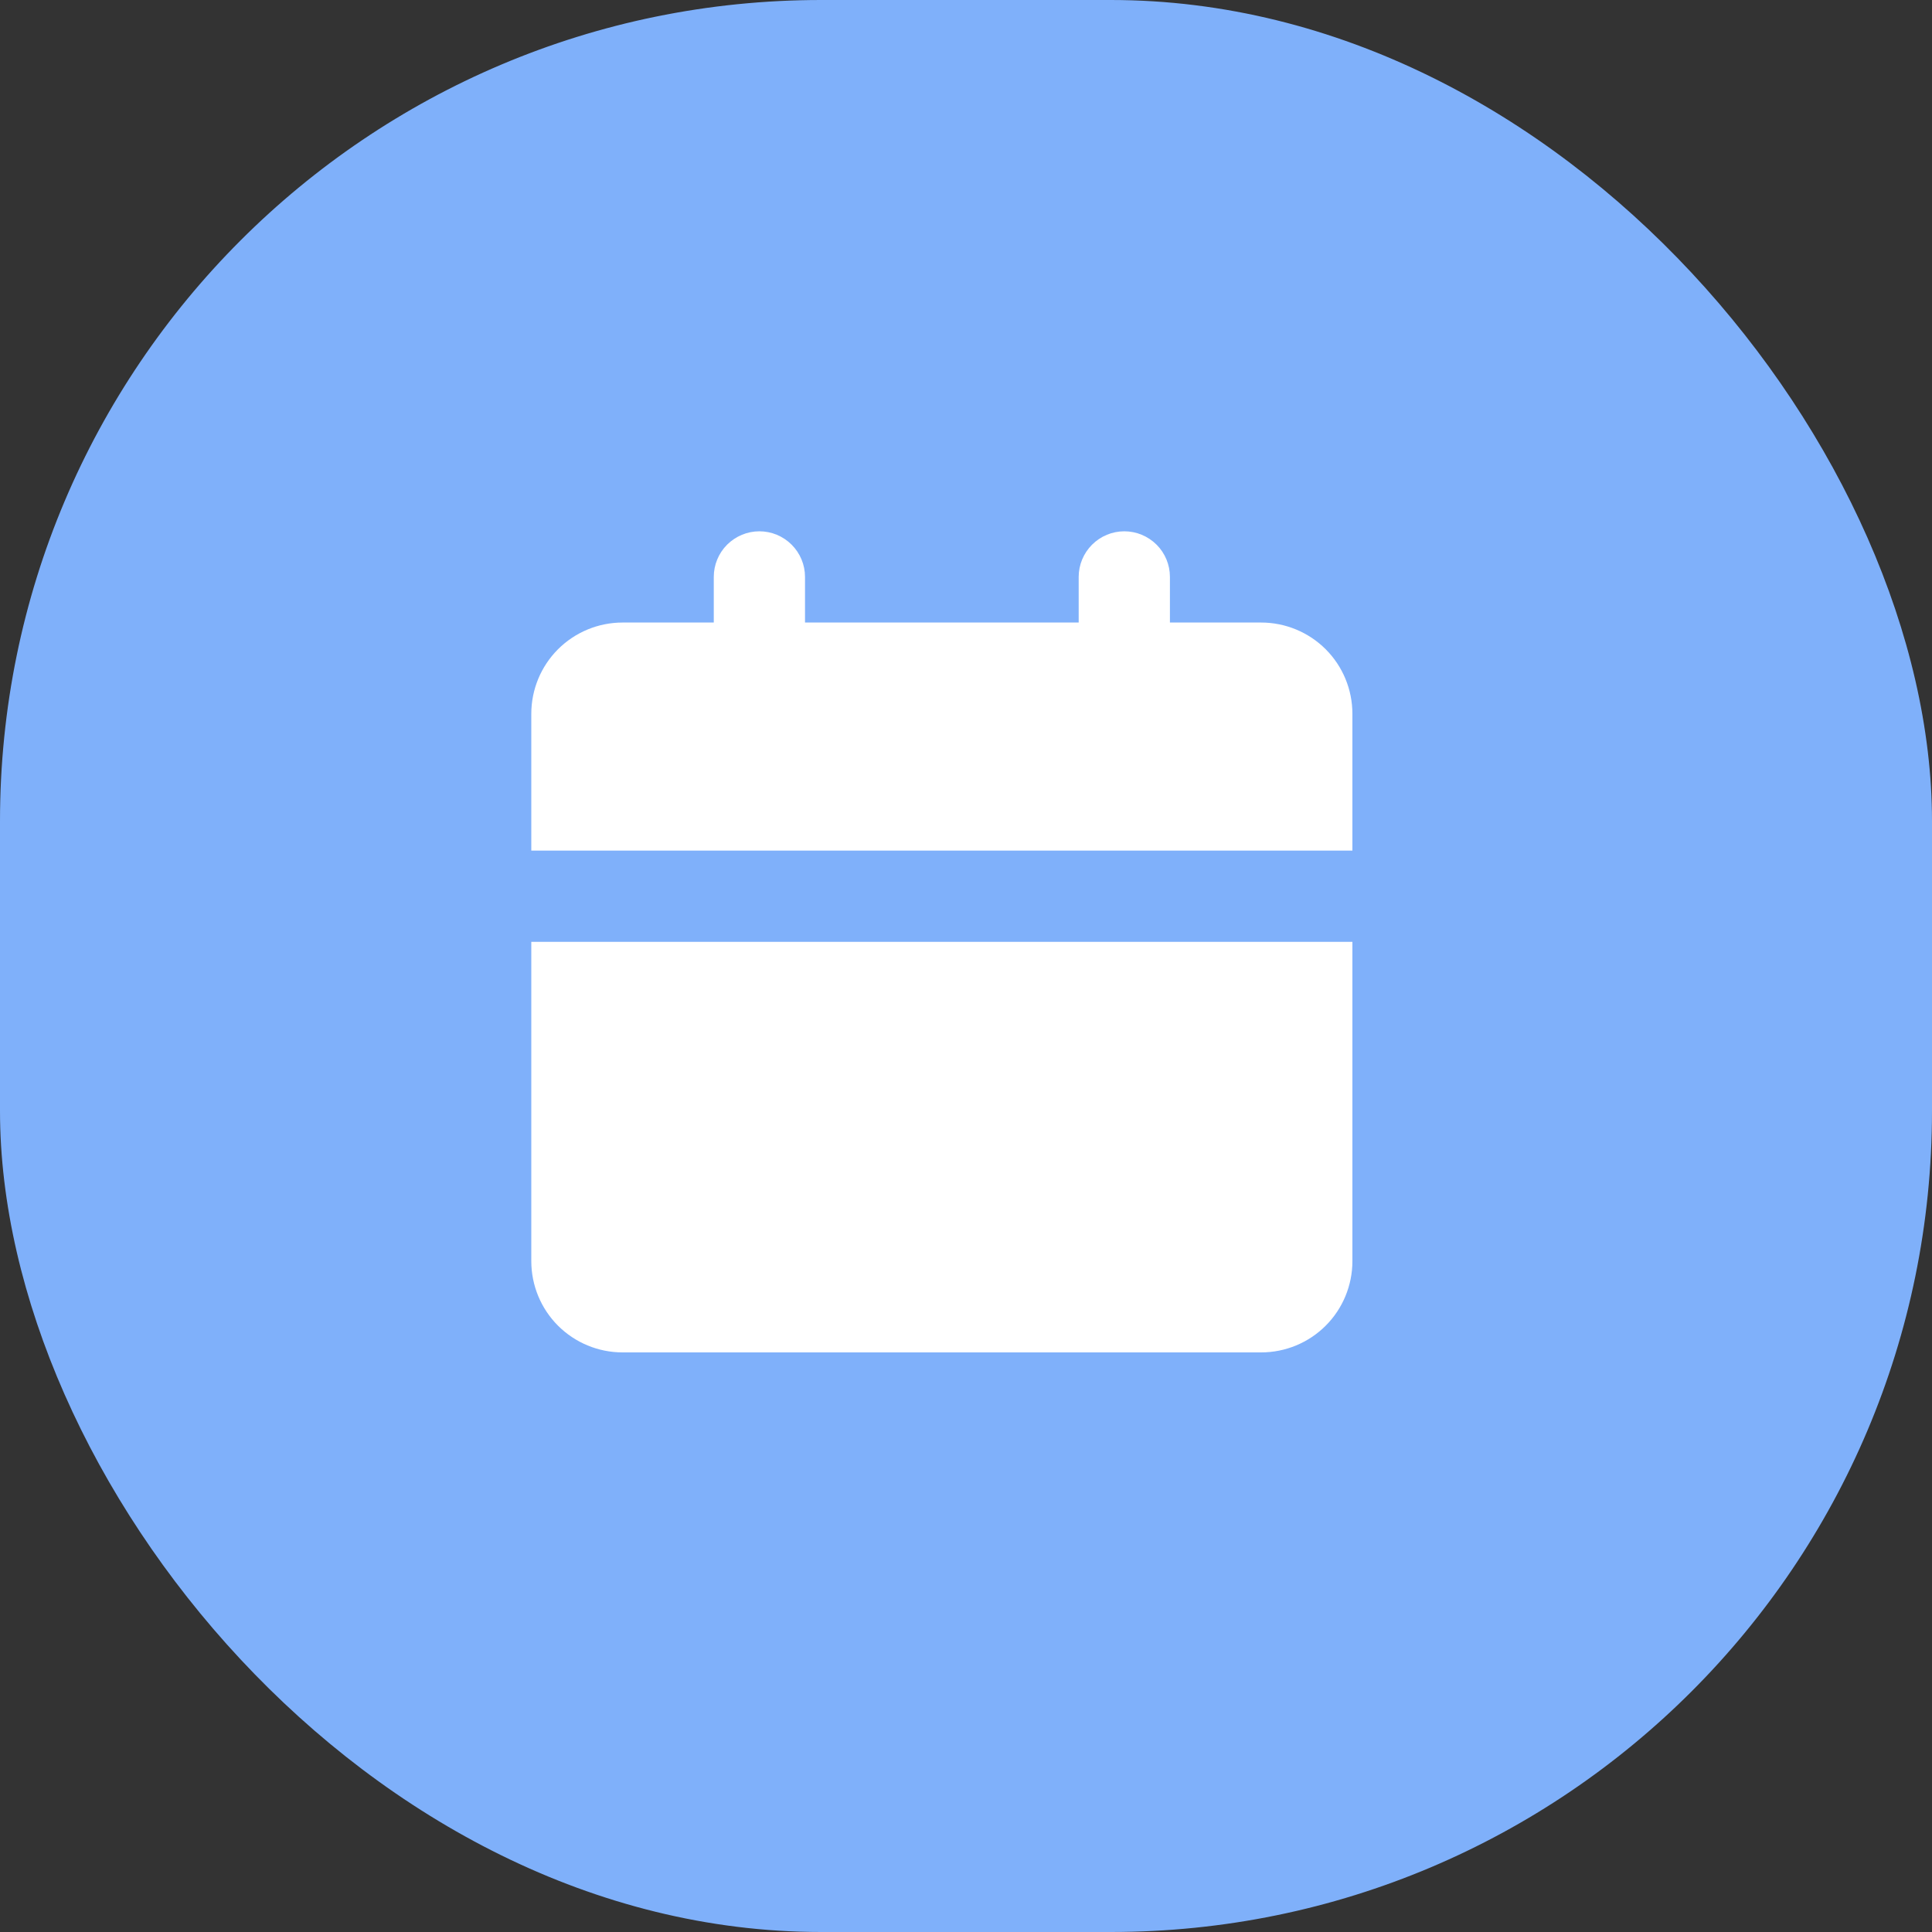
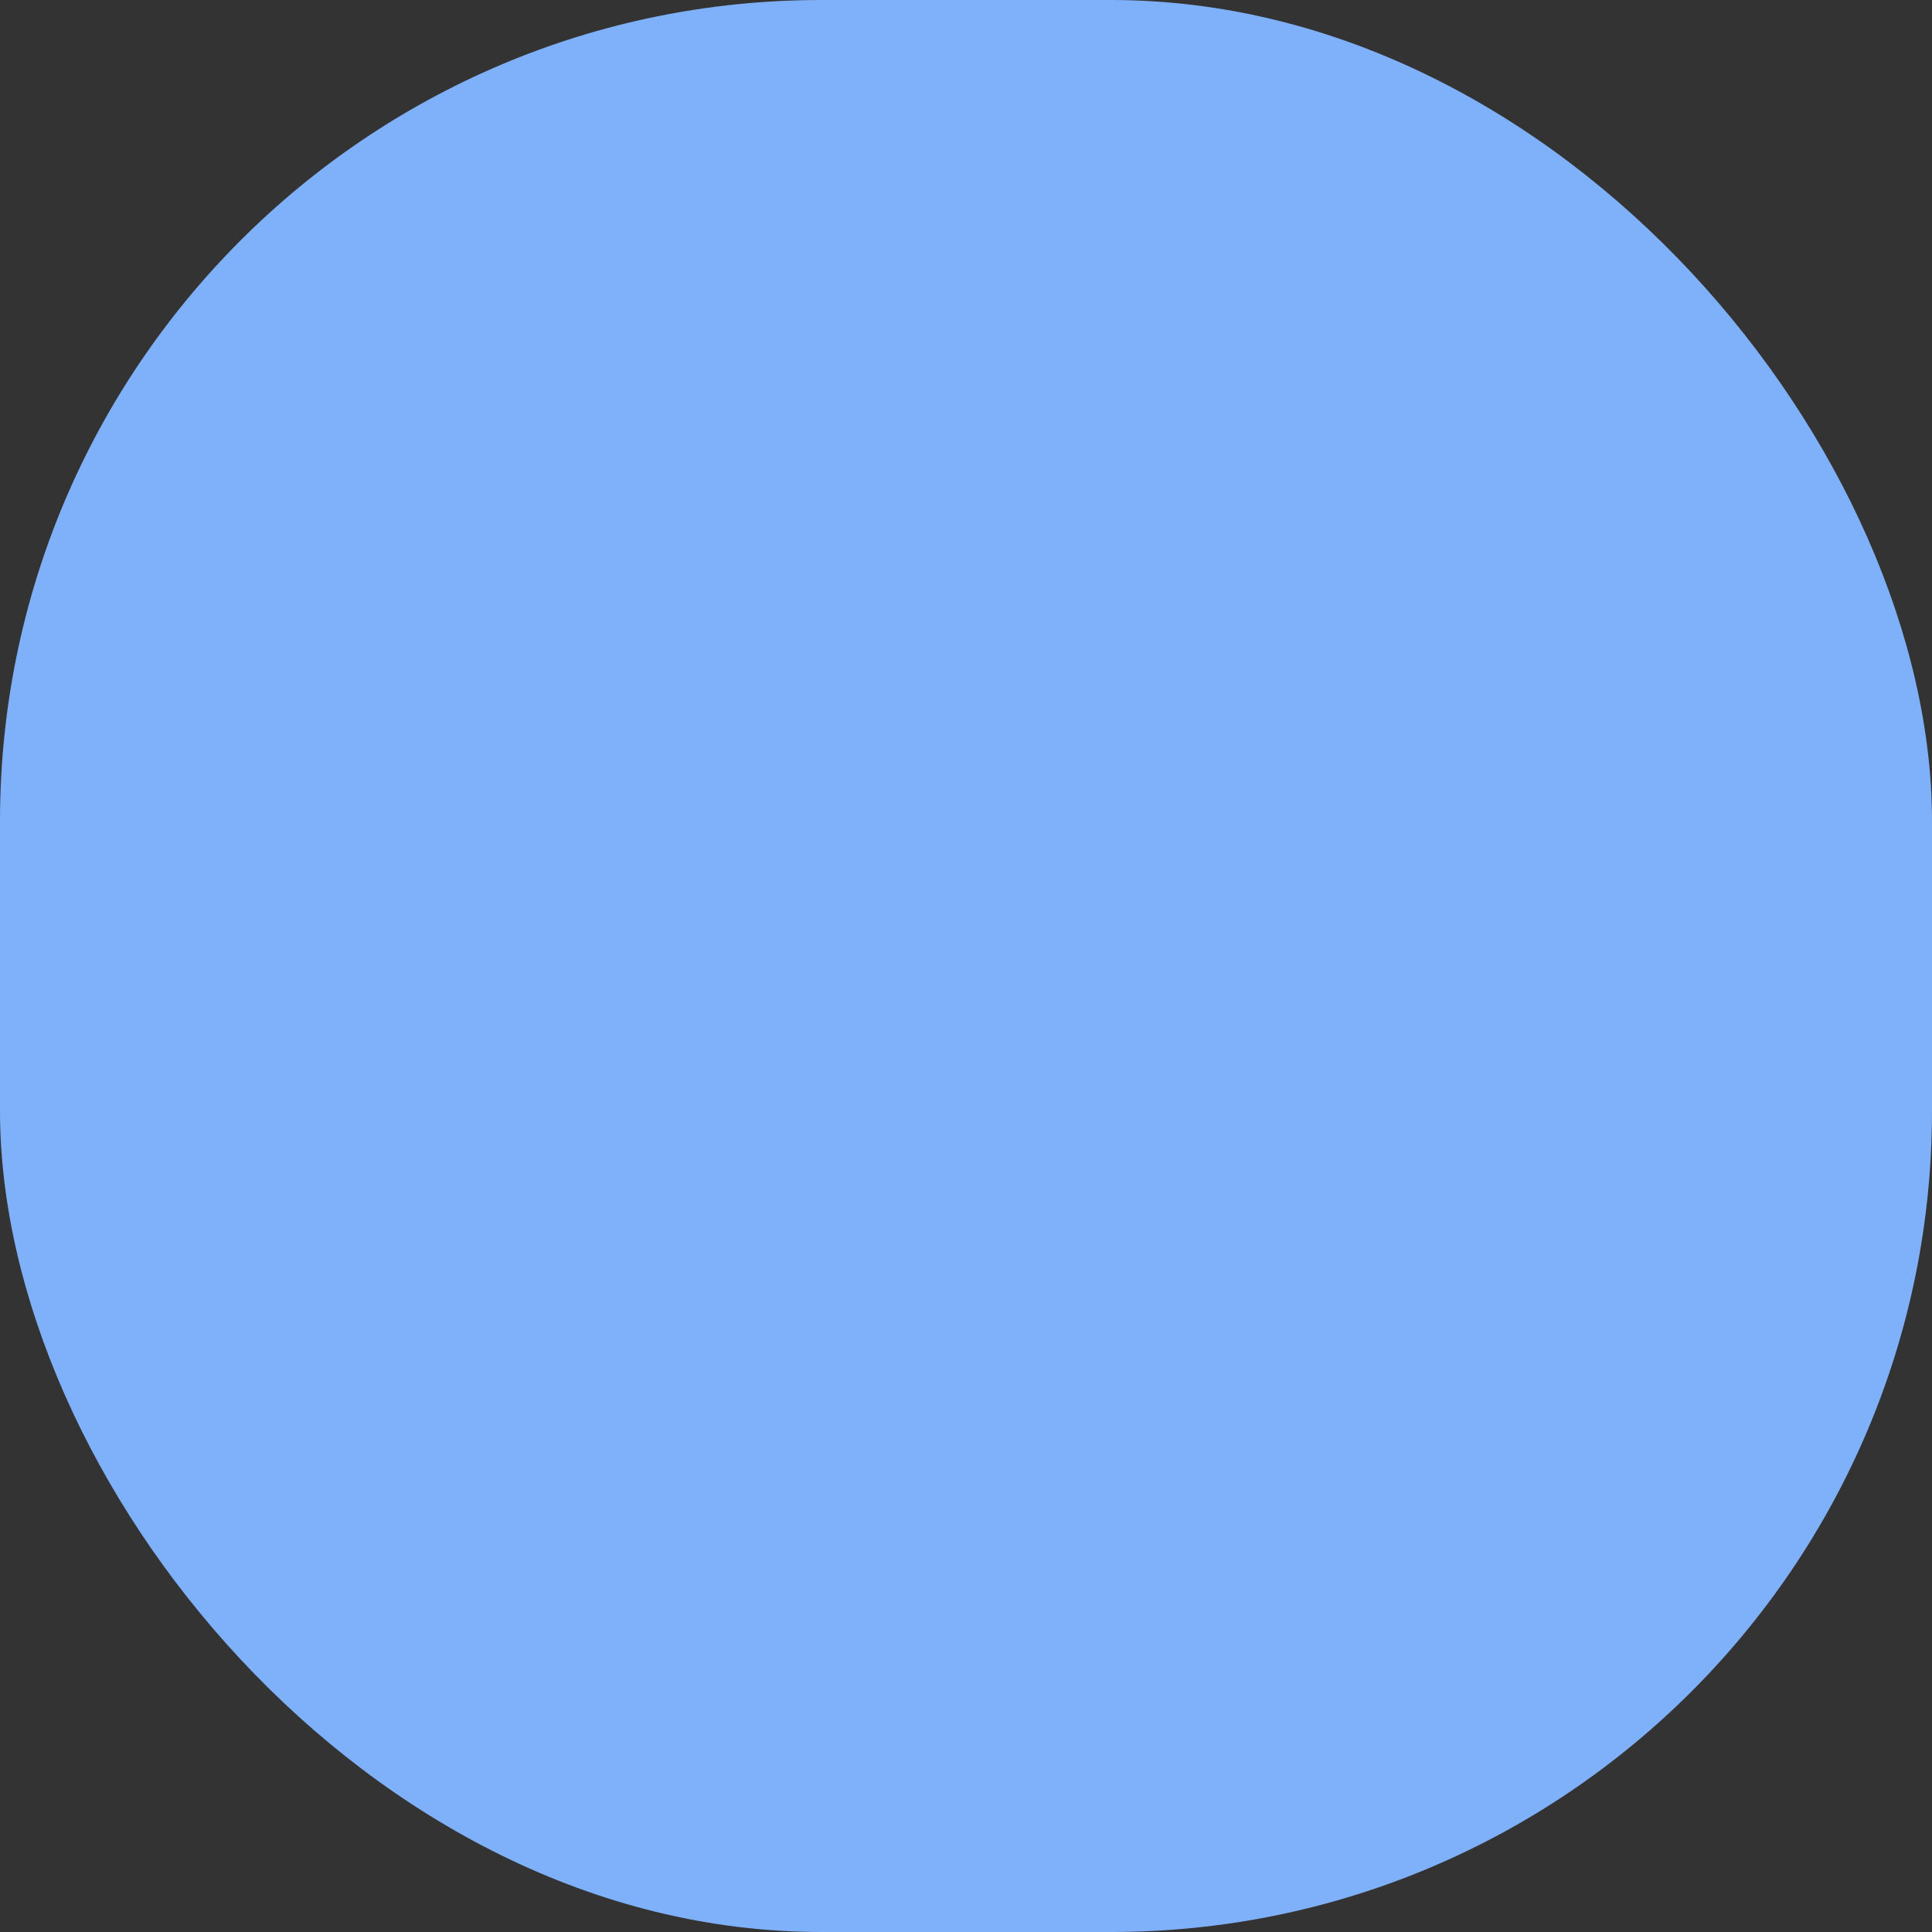
<svg xmlns="http://www.w3.org/2000/svg" width="40" height="40" viewBox="0 0 40 40" fill="none">
  <rect x="0" y="0" width="40" height="40" fill="#333333" stroke="none" />
  <rect width="40" height="40" rx="17" fill="#7FB0FA" />
-   <path d="M28 19.5V26.111C28 26.612 27.801 27.093 27.447 27.447C27.093 27.801 26.612 28 26.111 28H12.889C12.388 28 11.908 27.801 11.553 27.447C11.199 27.093 11 26.612 11 26.111V19.5H28ZM23.278 11C23.528 11 23.768 11.1 23.946 11.277C24.123 11.454 24.222 11.694 24.222 11.944V12.889H26.111C26.612 12.889 27.093 13.088 27.447 13.442C27.801 13.796 28 14.277 28 14.778V17.611H11V14.778C11 14.277 11.199 13.796 11.553 13.442C11.908 13.088 12.388 12.889 12.889 12.889H14.778V11.944C14.778 11.694 14.877 11.454 15.054 11.277C15.232 11.1 15.472 11 15.722 11C15.973 11 16.213 11.1 16.39 11.277C16.567 11.454 16.667 11.694 16.667 11.944V12.889H22.333V11.944C22.333 11.694 22.433 11.454 22.61 11.277C22.787 11.1 23.027 11 23.278 11Z" fill="white" />
</svg>